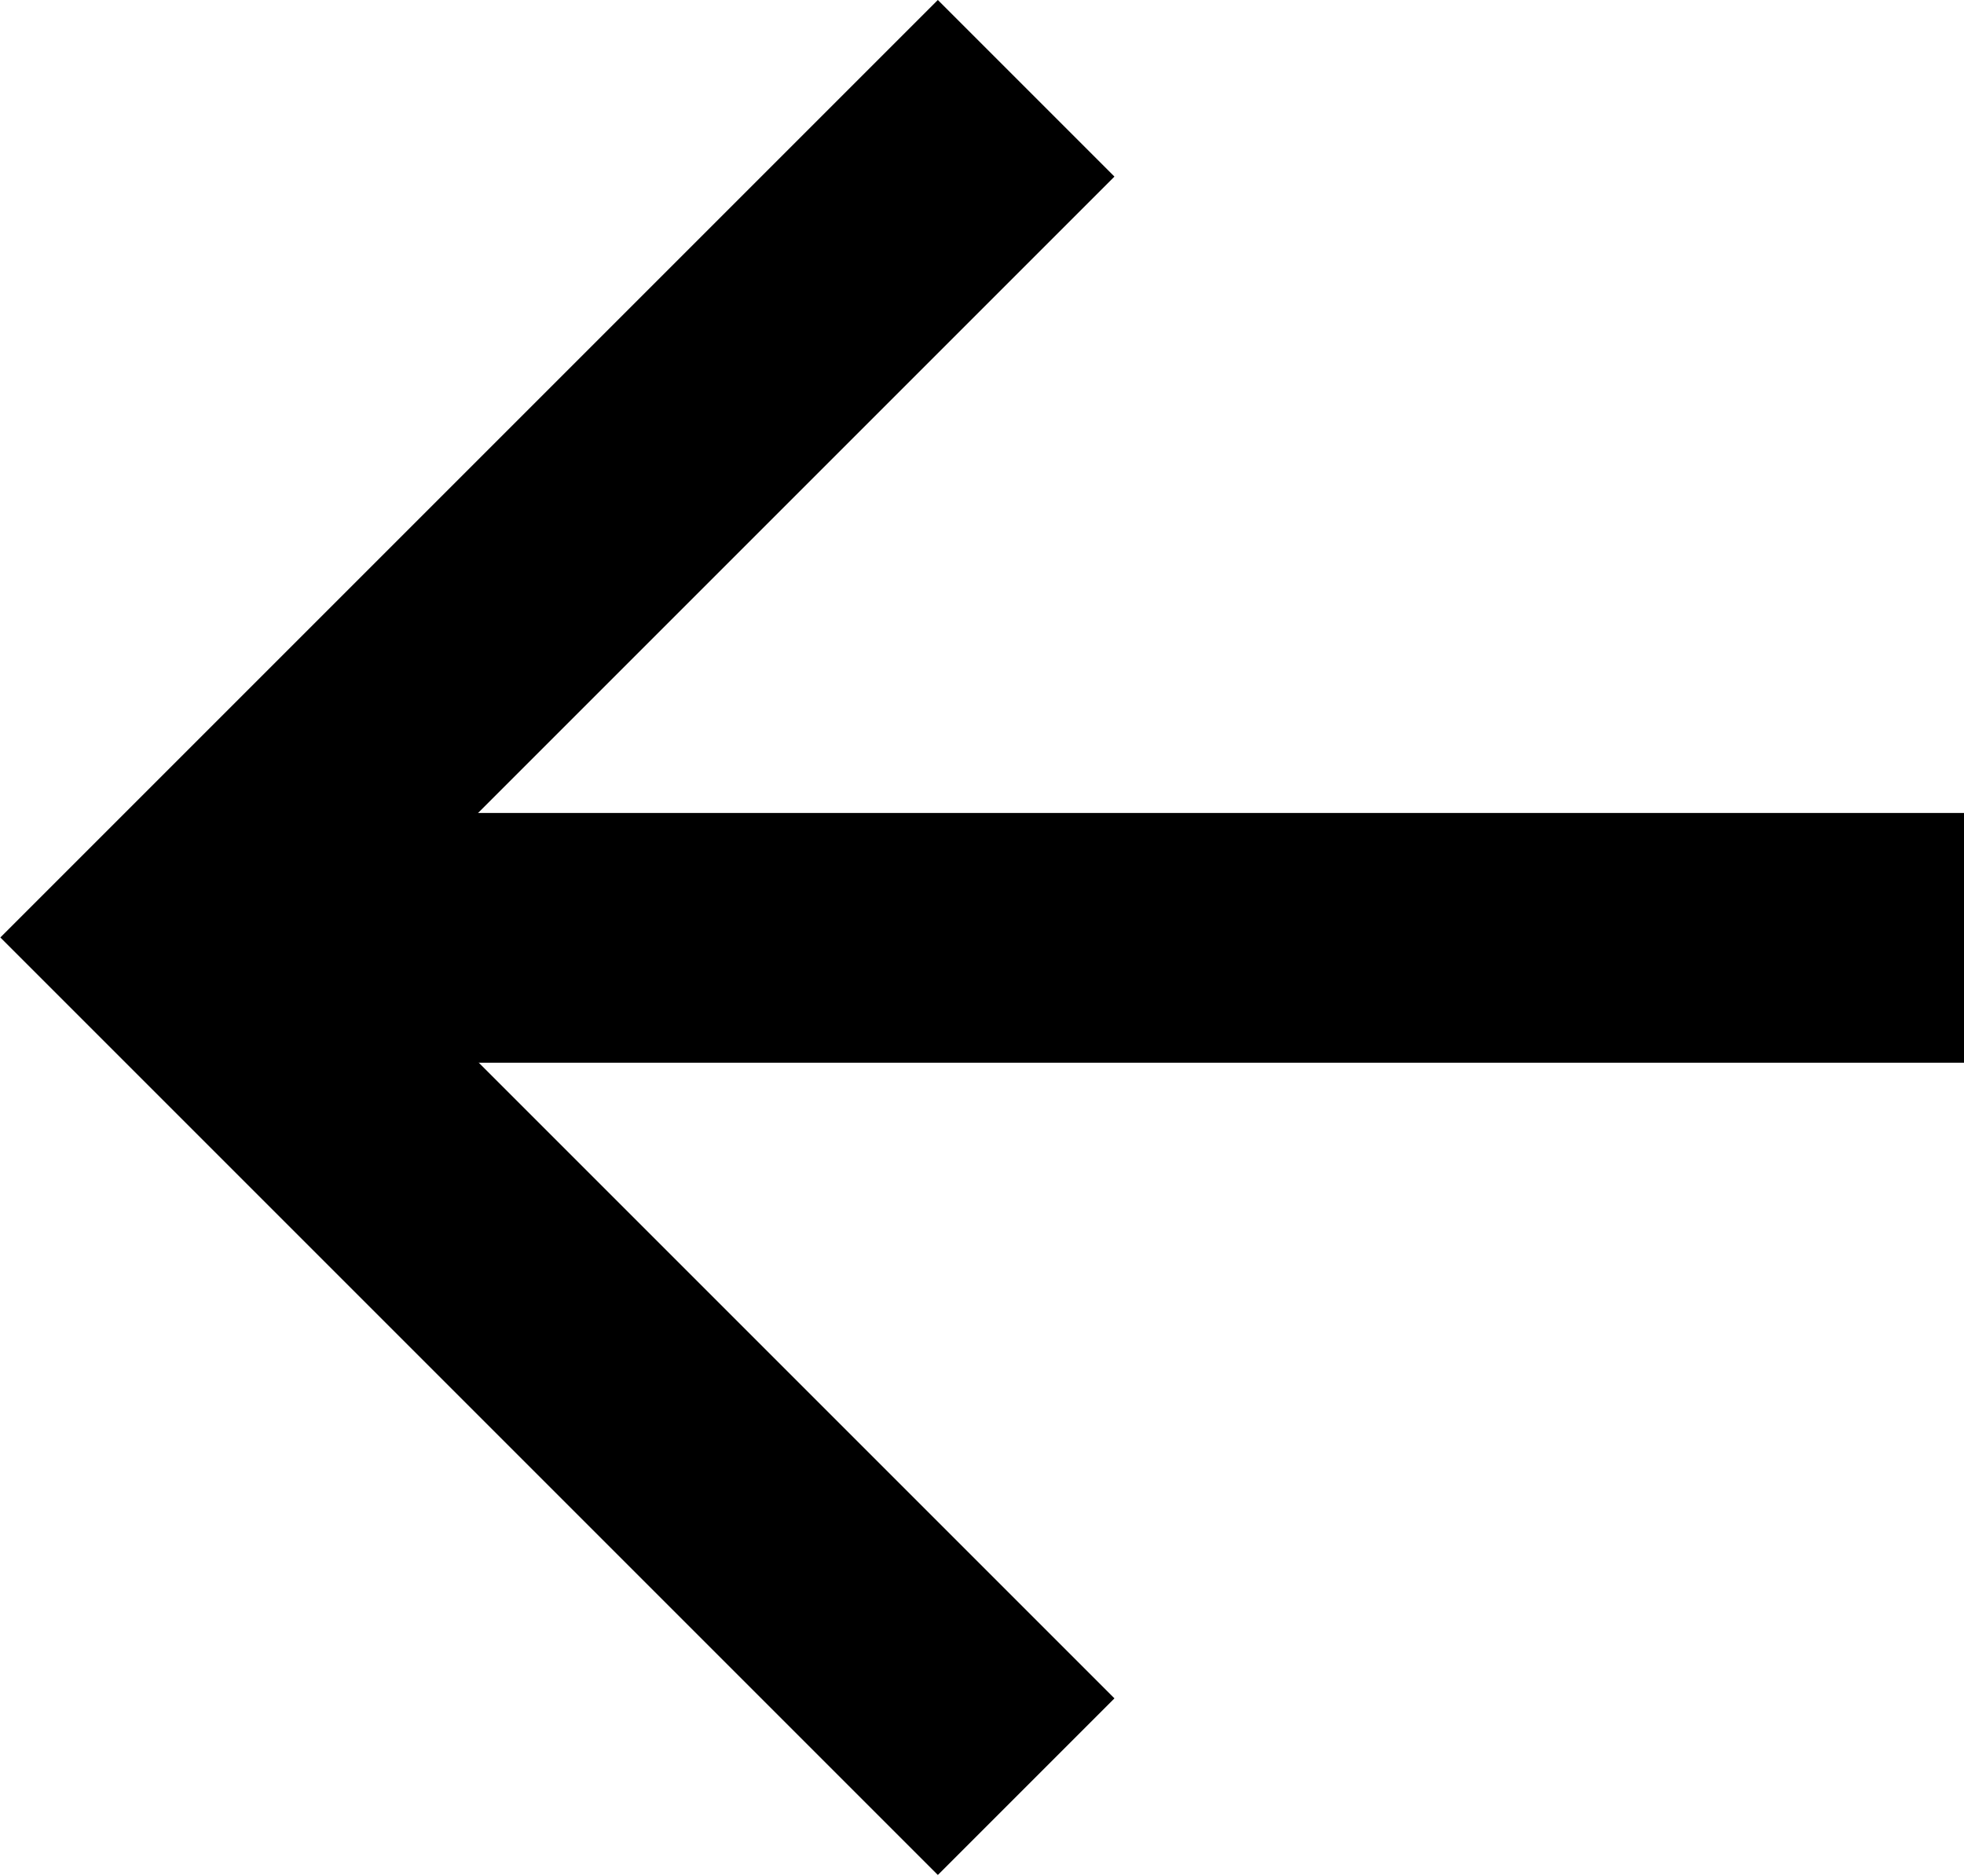
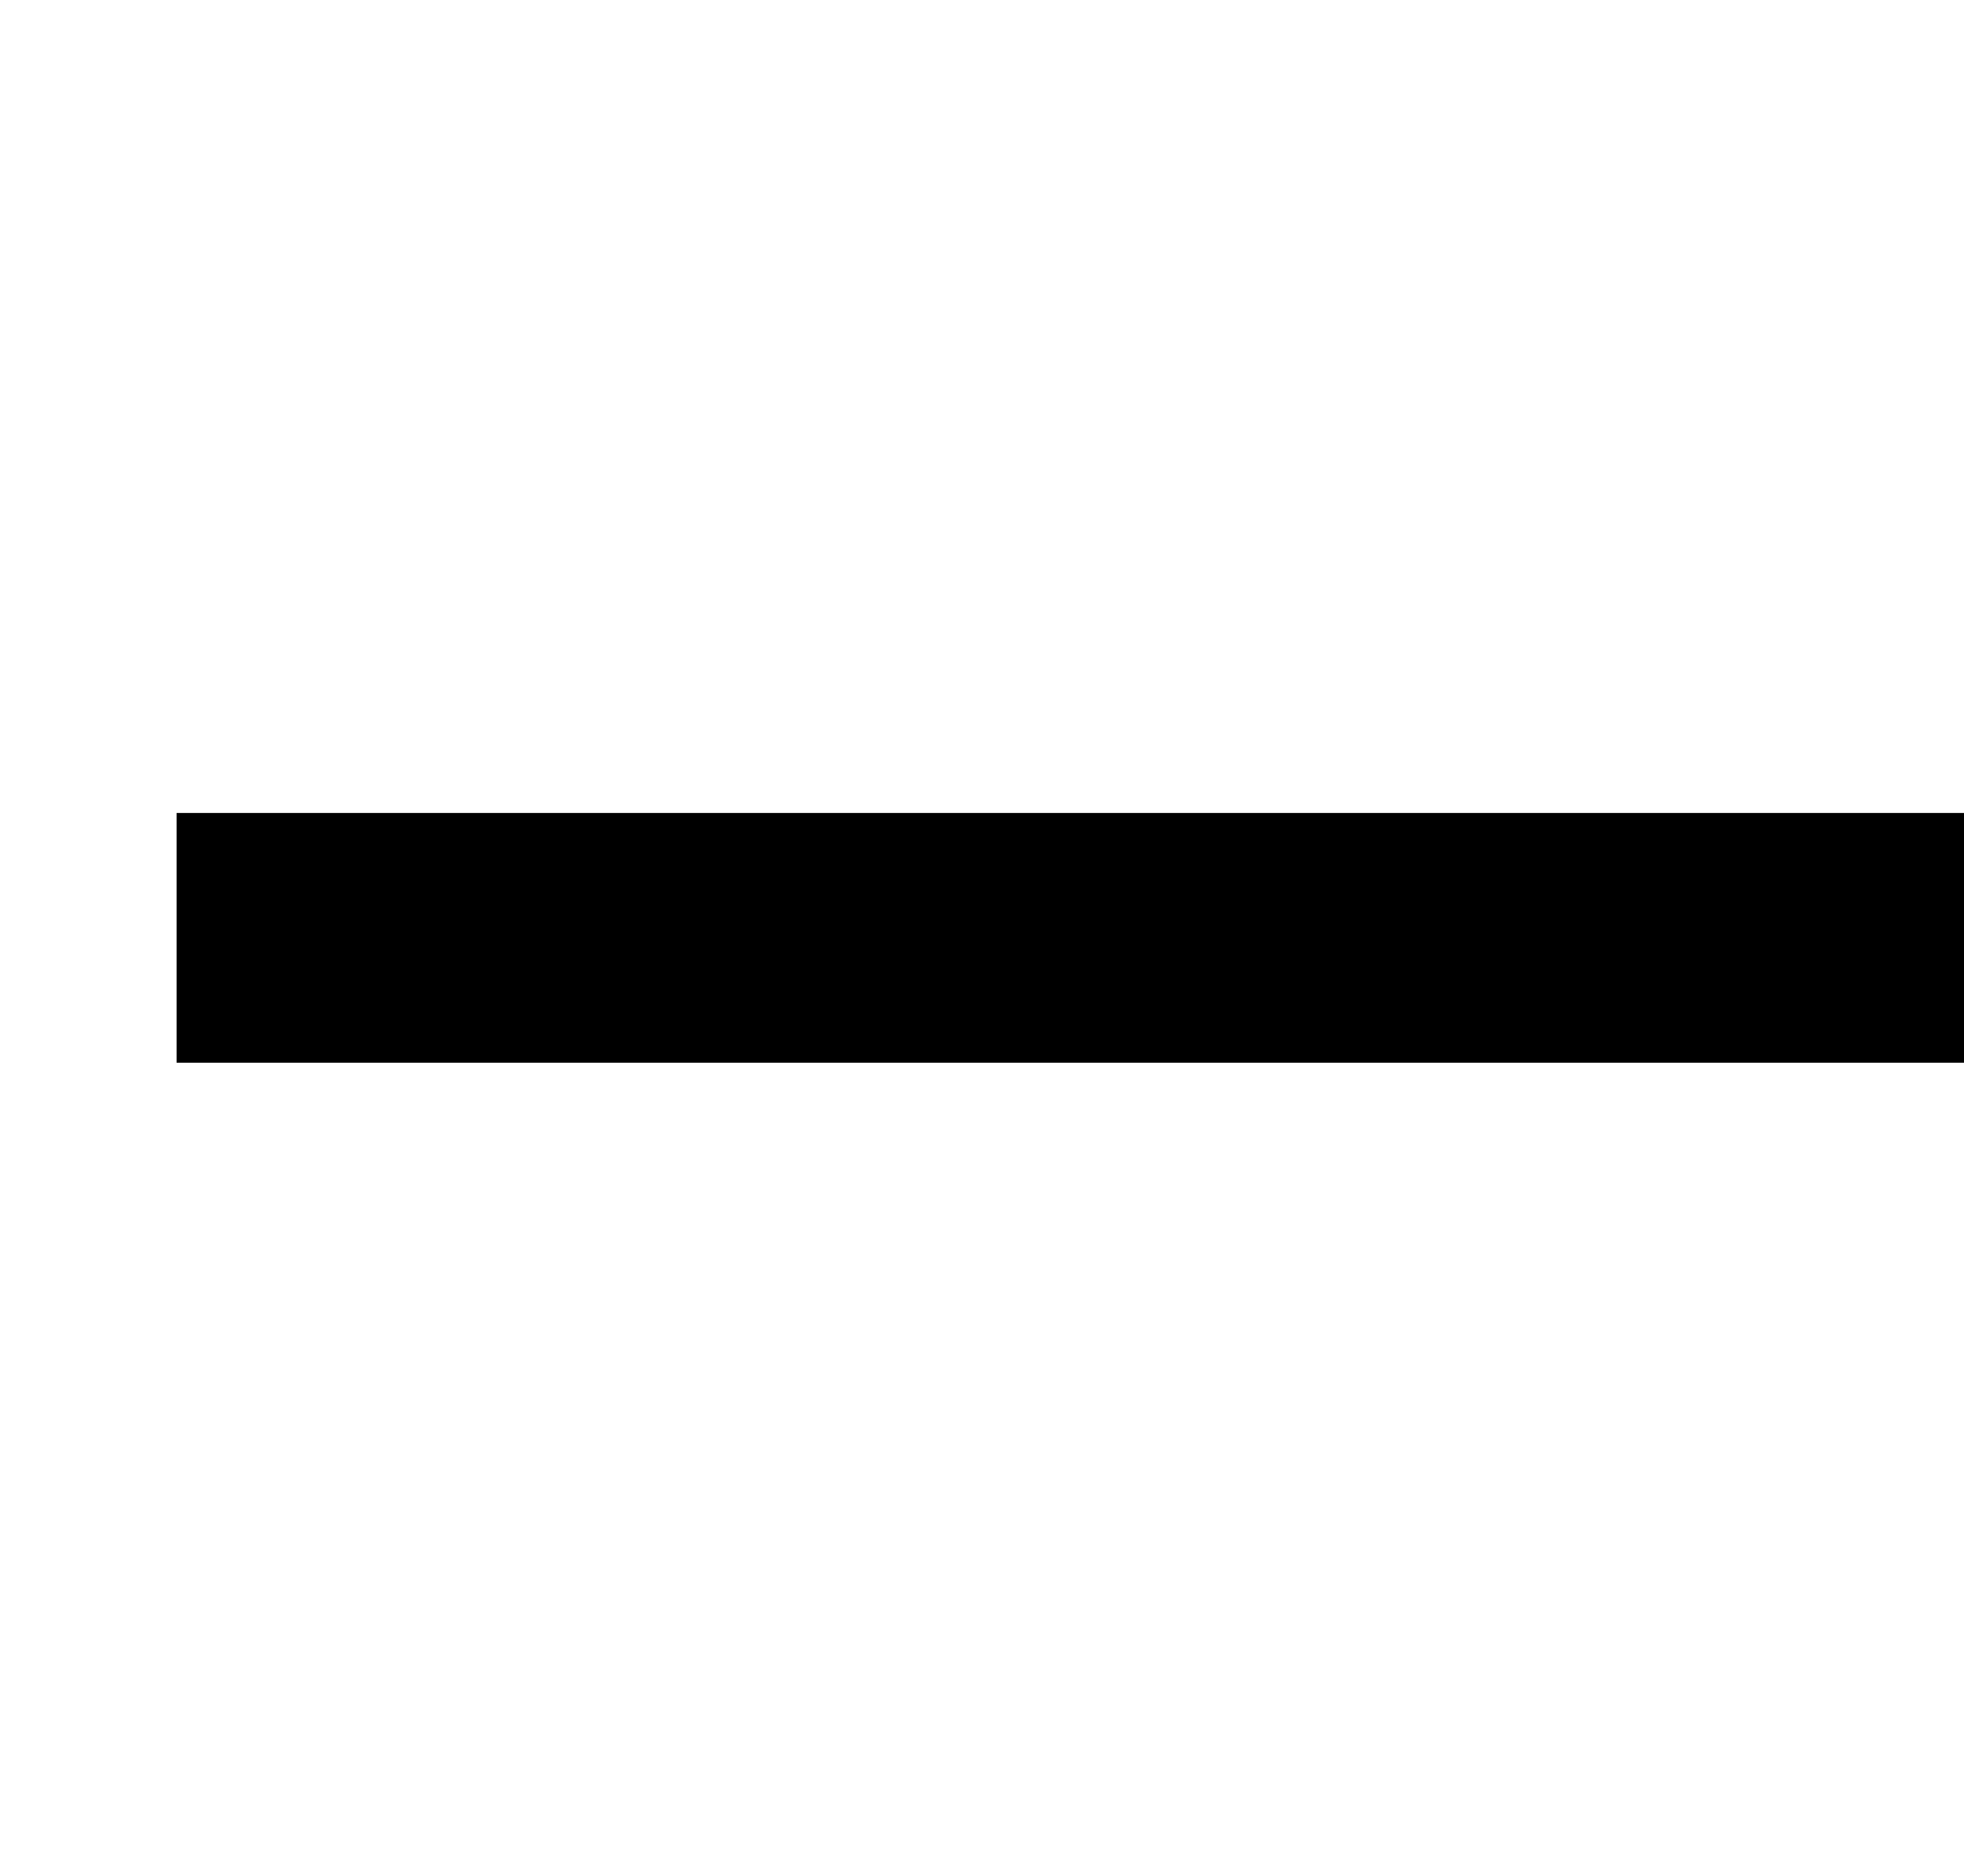
<svg xmlns="http://www.w3.org/2000/svg" width="15.727" height="15.02" viewBox="0 0 15.727 15.02">
  <defs>
    <style>
      .cls-1 {
        fill: none;
        stroke: #000;
        stroke-width: 2px;
      }
    </style>
  </defs>
  <g id="Strzałka_czarna" data-name="Strzałka czarna" transform="translate(1.414 0.707)">
-     <path id="Path_27" data-name="Path 27" class="cls-1" d="M6259.325-4252.792l-6.8,6.8,6.8,6.8" transform="translate(-6252.522 4252.792)" />
    <path id="Path_28" data-name="Path 28" class="cls-1" d="M6226.516-4229.233h14.313" transform="translate(-6226.516 4236.036)" />
  </g>
</svg>